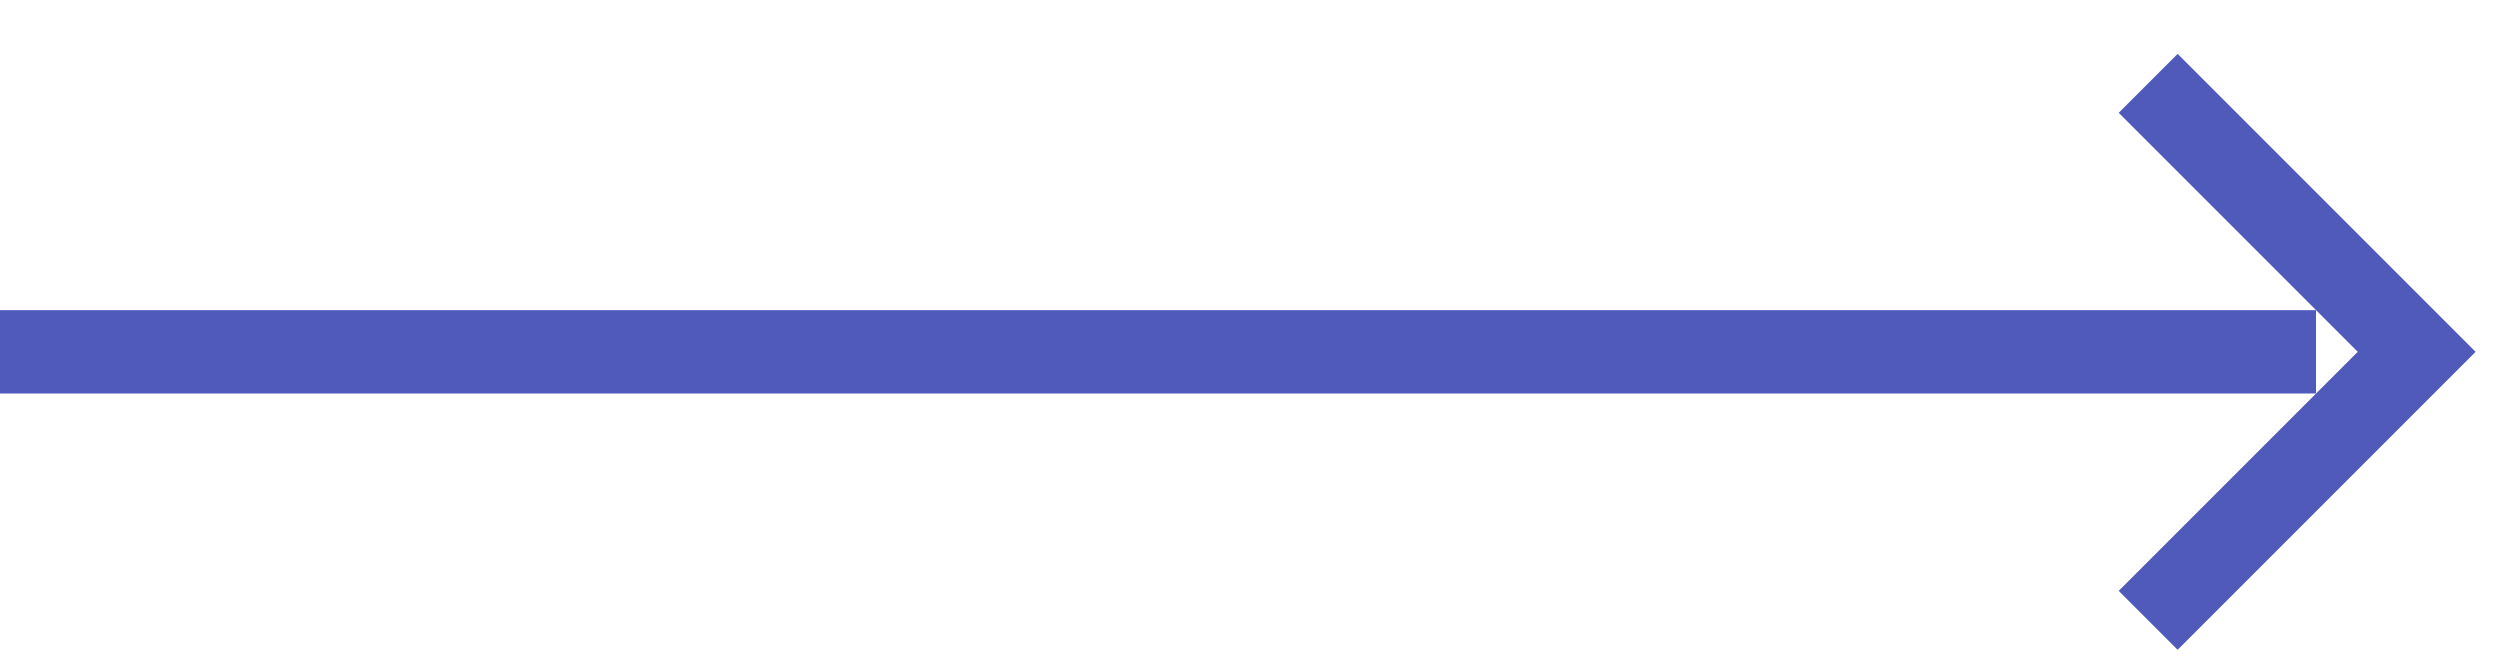
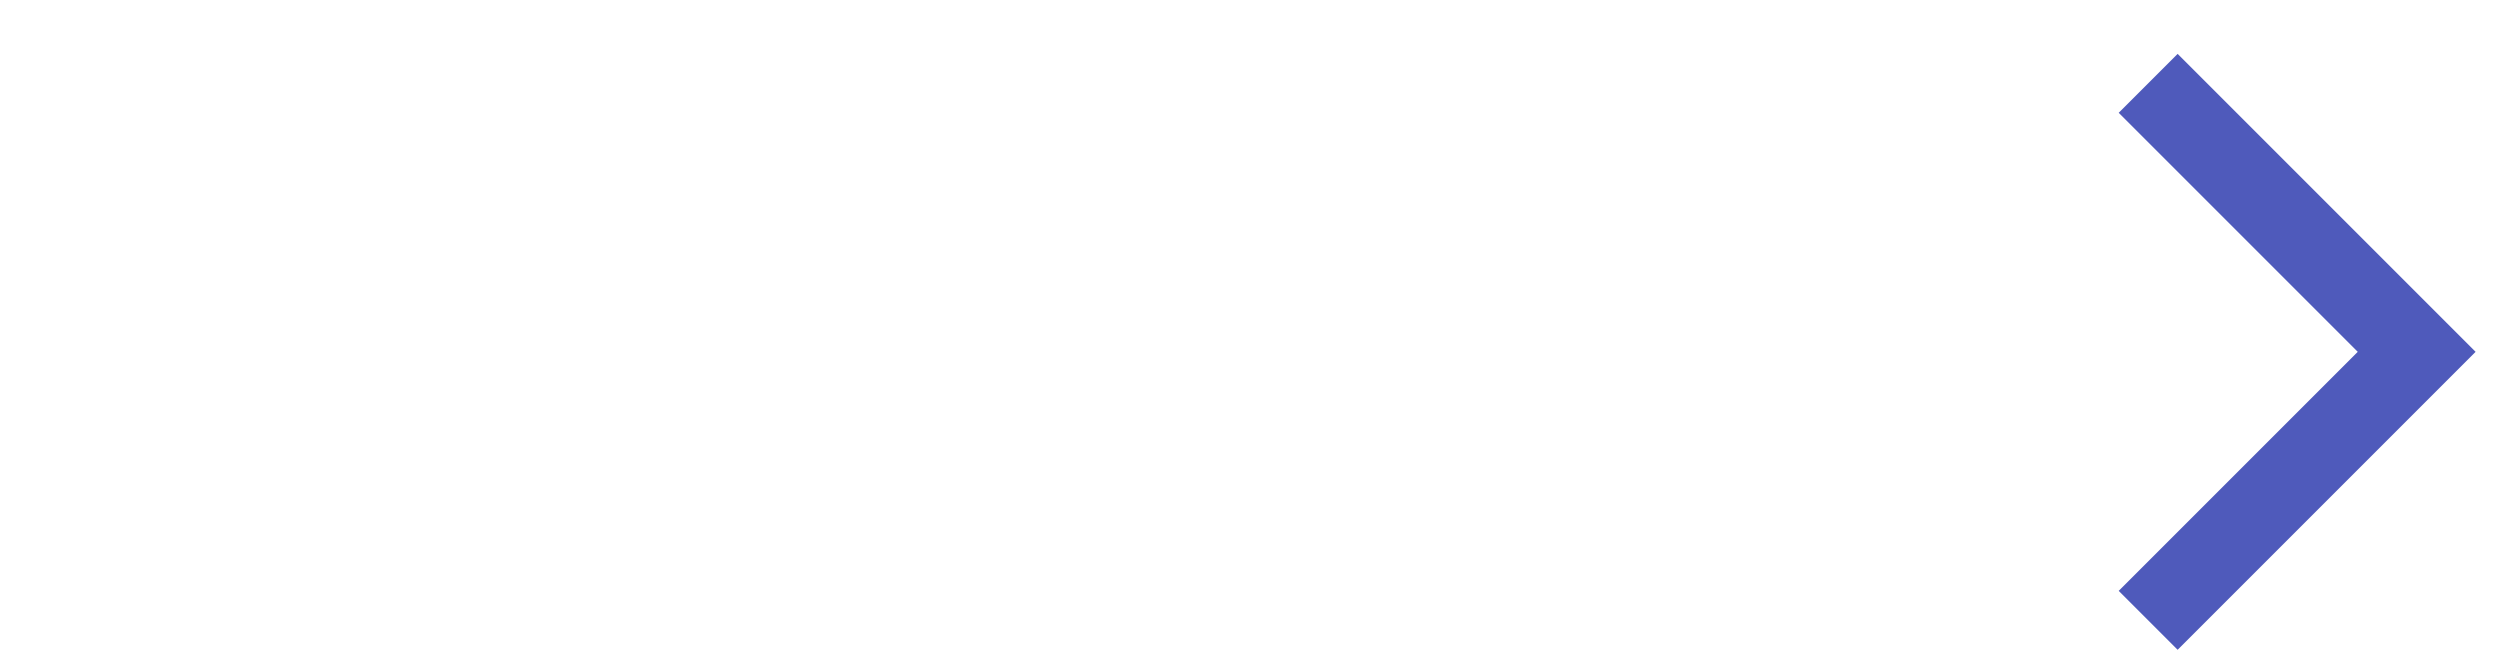
<svg xmlns="http://www.w3.org/2000/svg" width="30" height="8" viewBox="0 0 30 8" fill="none">
-   <path d="M0 4.222H27.792" stroke="#4F5ABB" />
  <path d="M25.778 1L29 4.222L25.778 7.444" stroke="#4F5ABB" />
</svg>